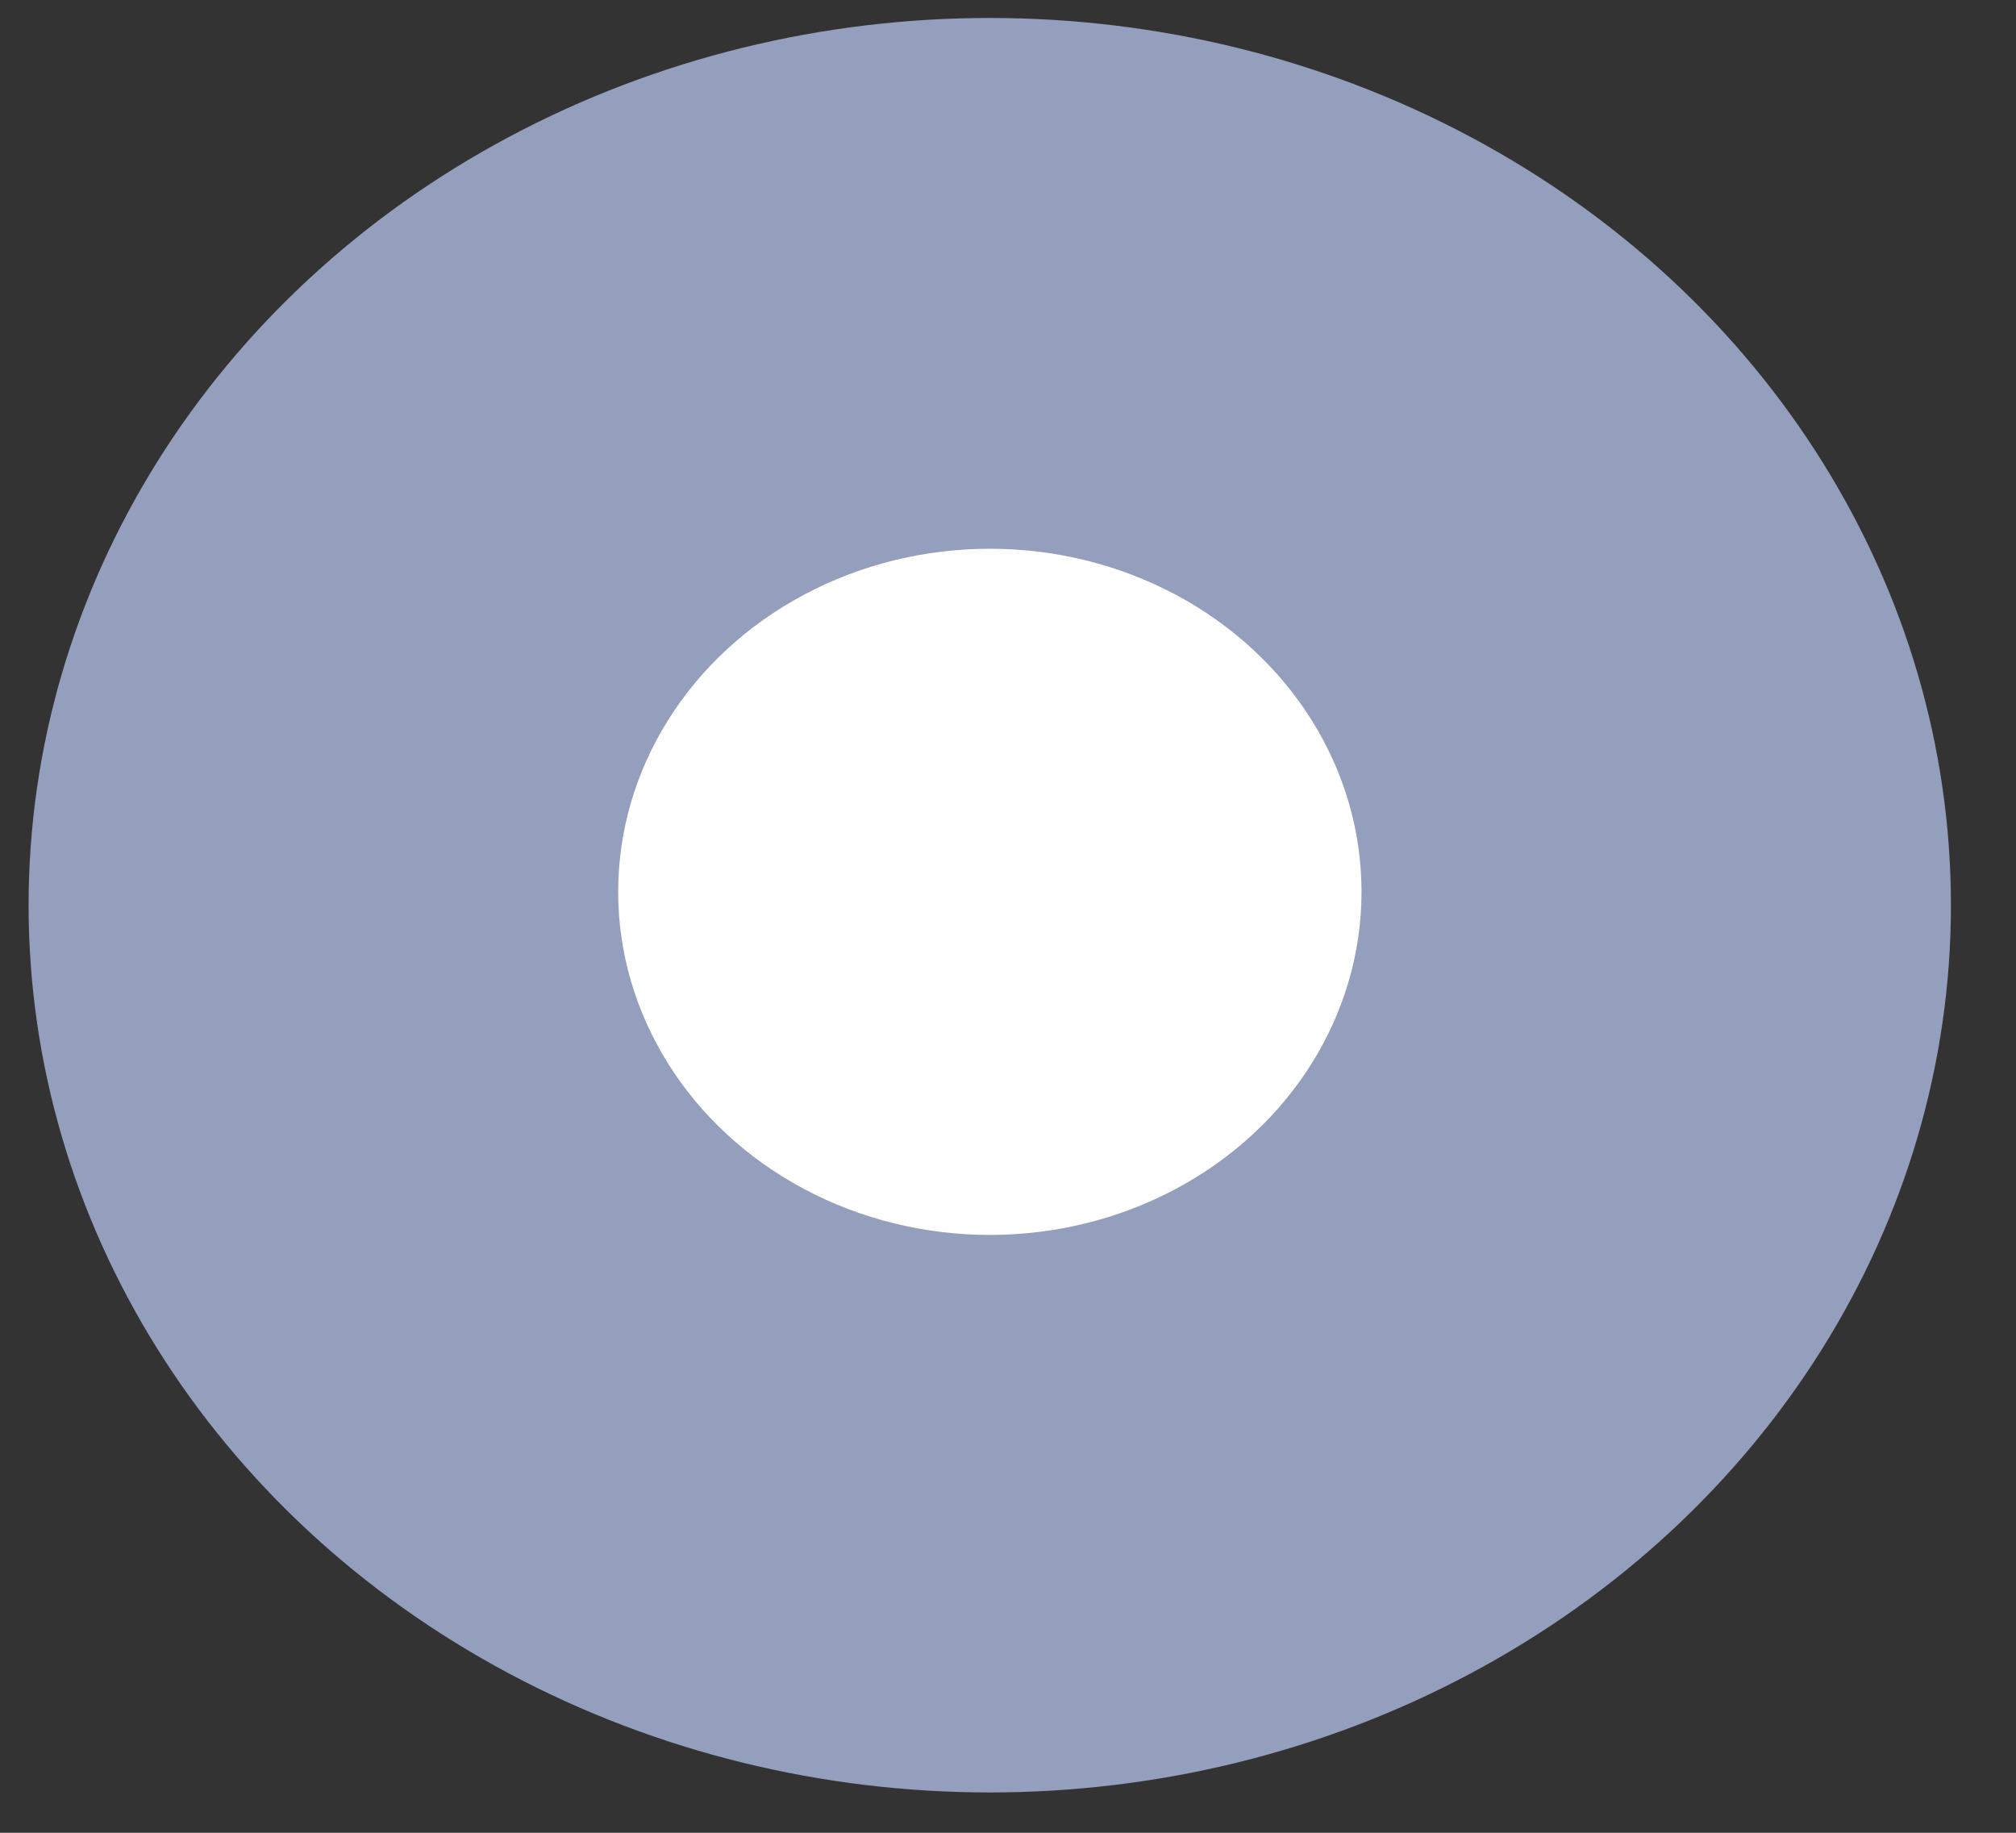
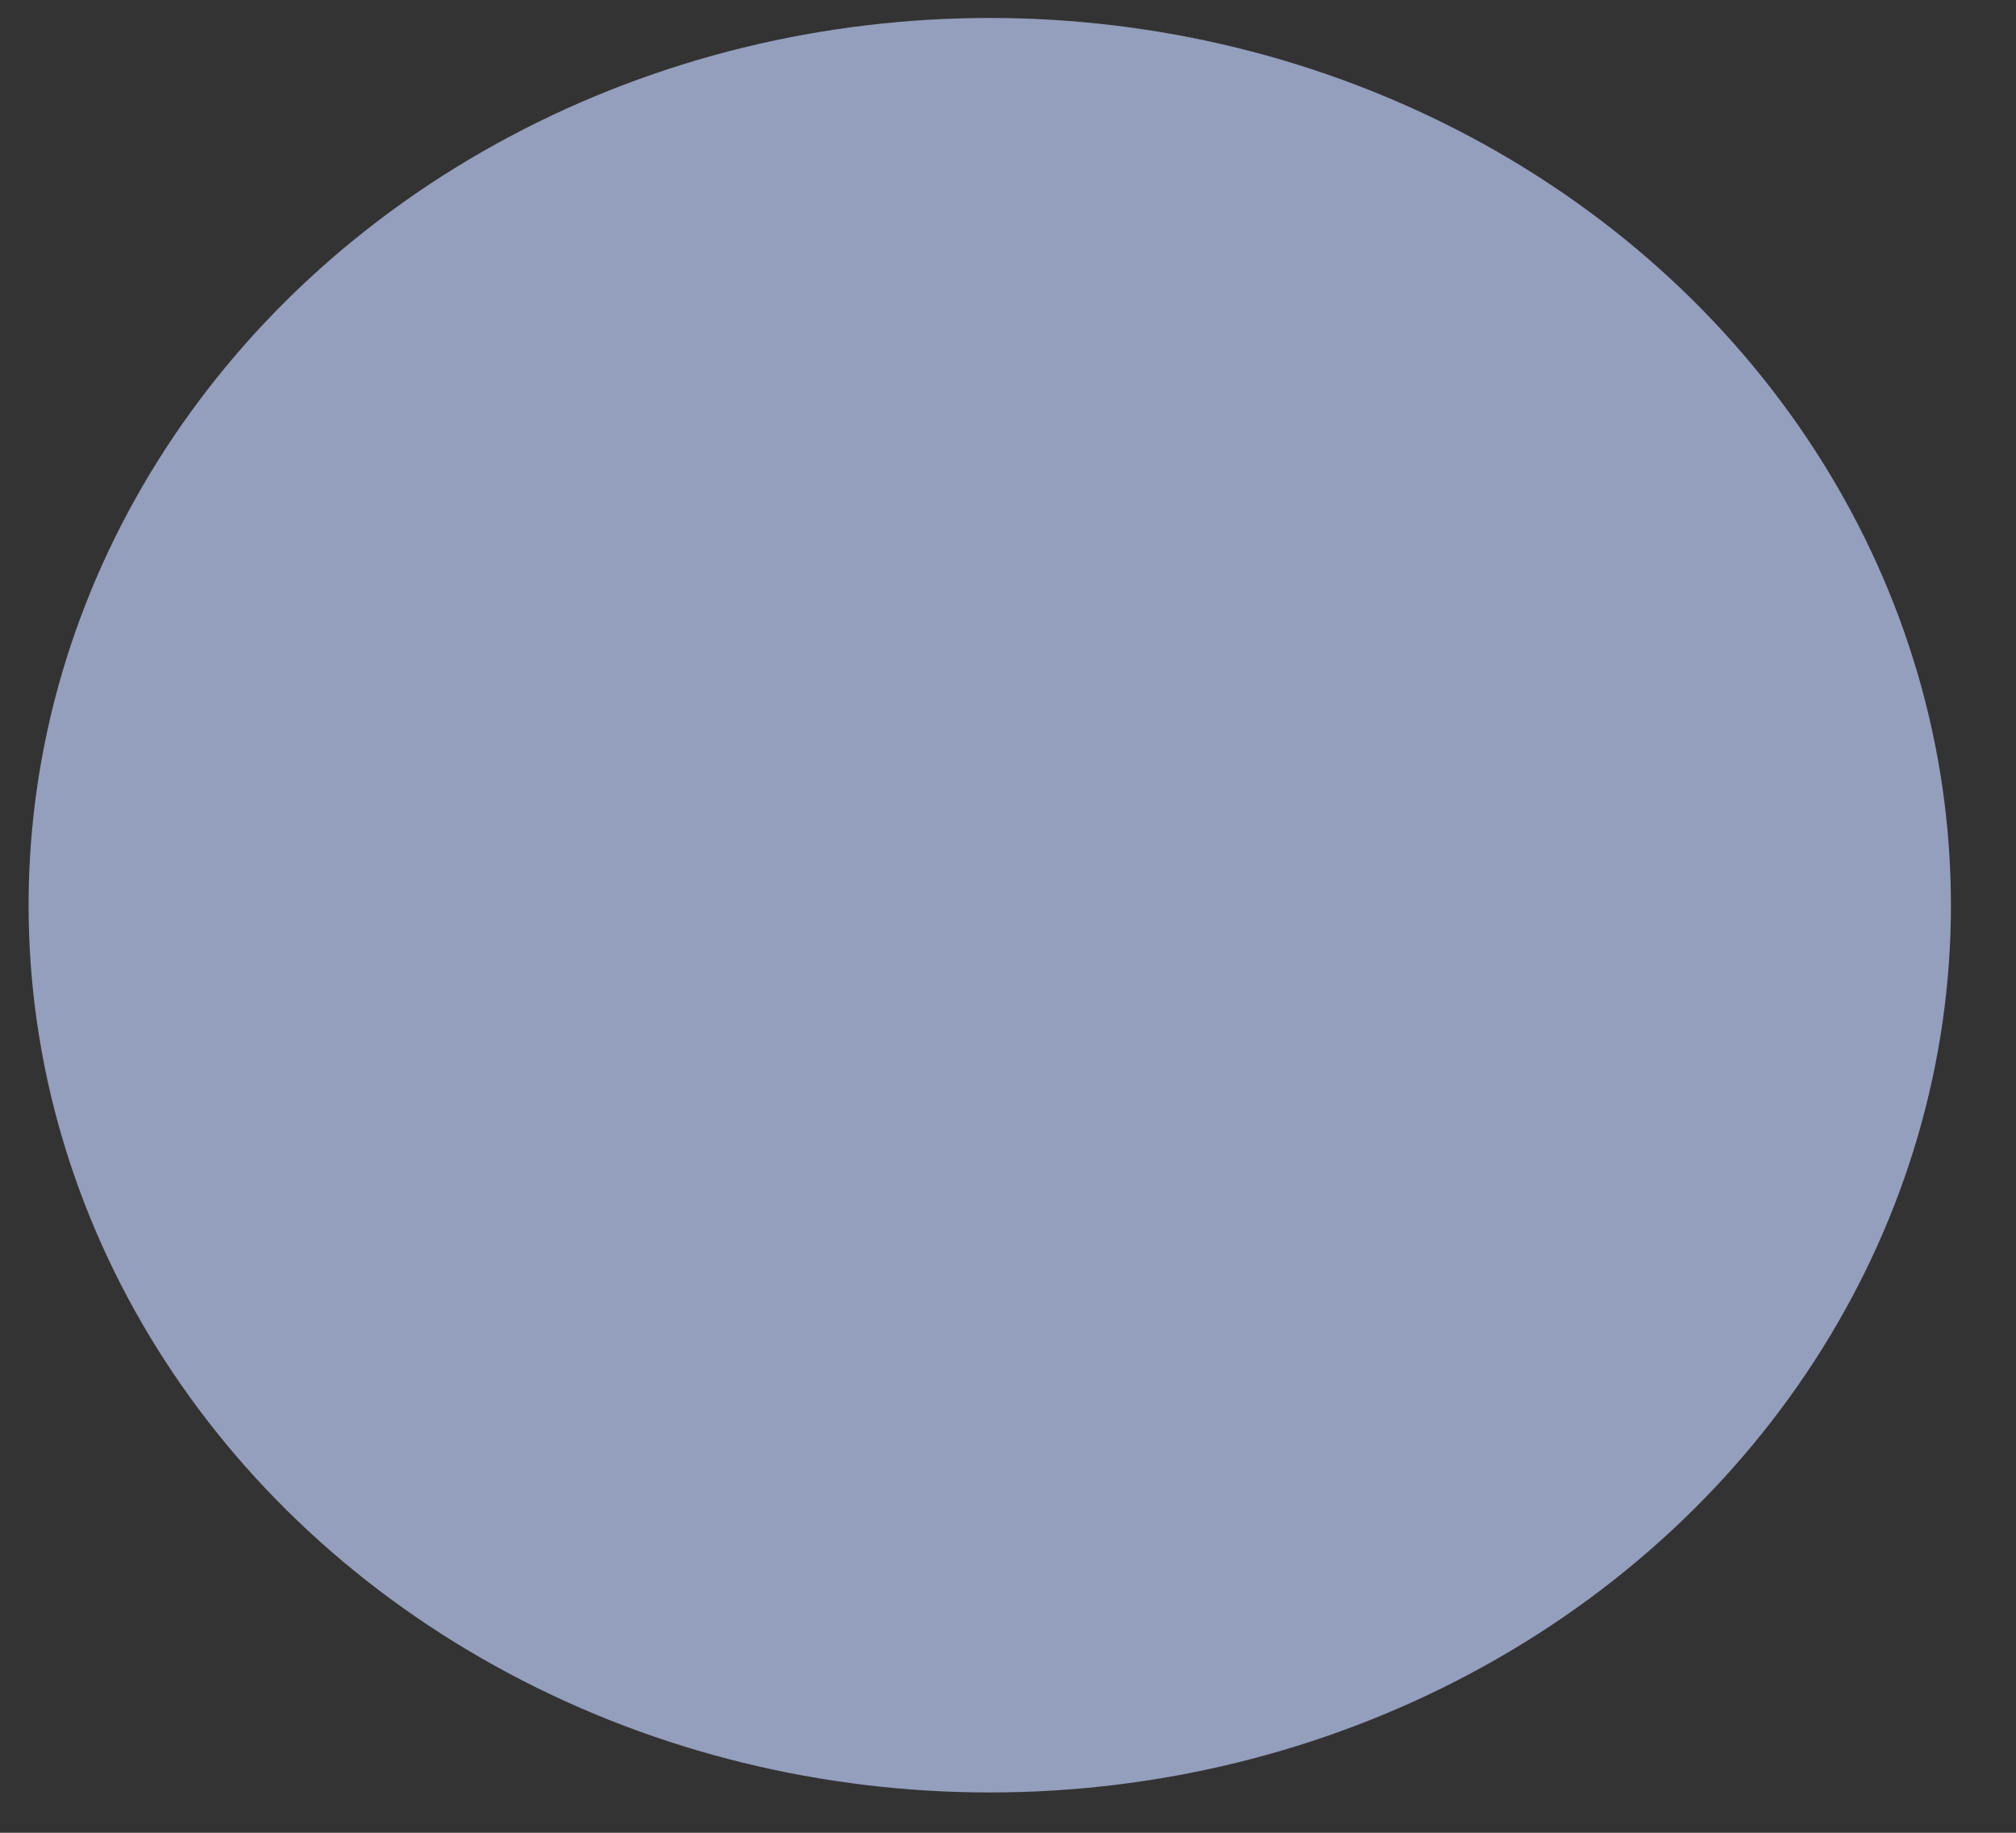
<svg xmlns="http://www.w3.org/2000/svg" width="22" height="20" viewBox="0 0 22 20" fill="none">
  <rect x="0" y="0" width="22" height="20" fill="#333333" stroke="none" />
  <ellipse cx="10.801" cy="9.878" rx="10.489" ry="9.682" fill="#949EBD" />
-   <ellipse cx="10.802" cy="9.732" rx="4.056" ry="3.744" fill="white" />
</svg>